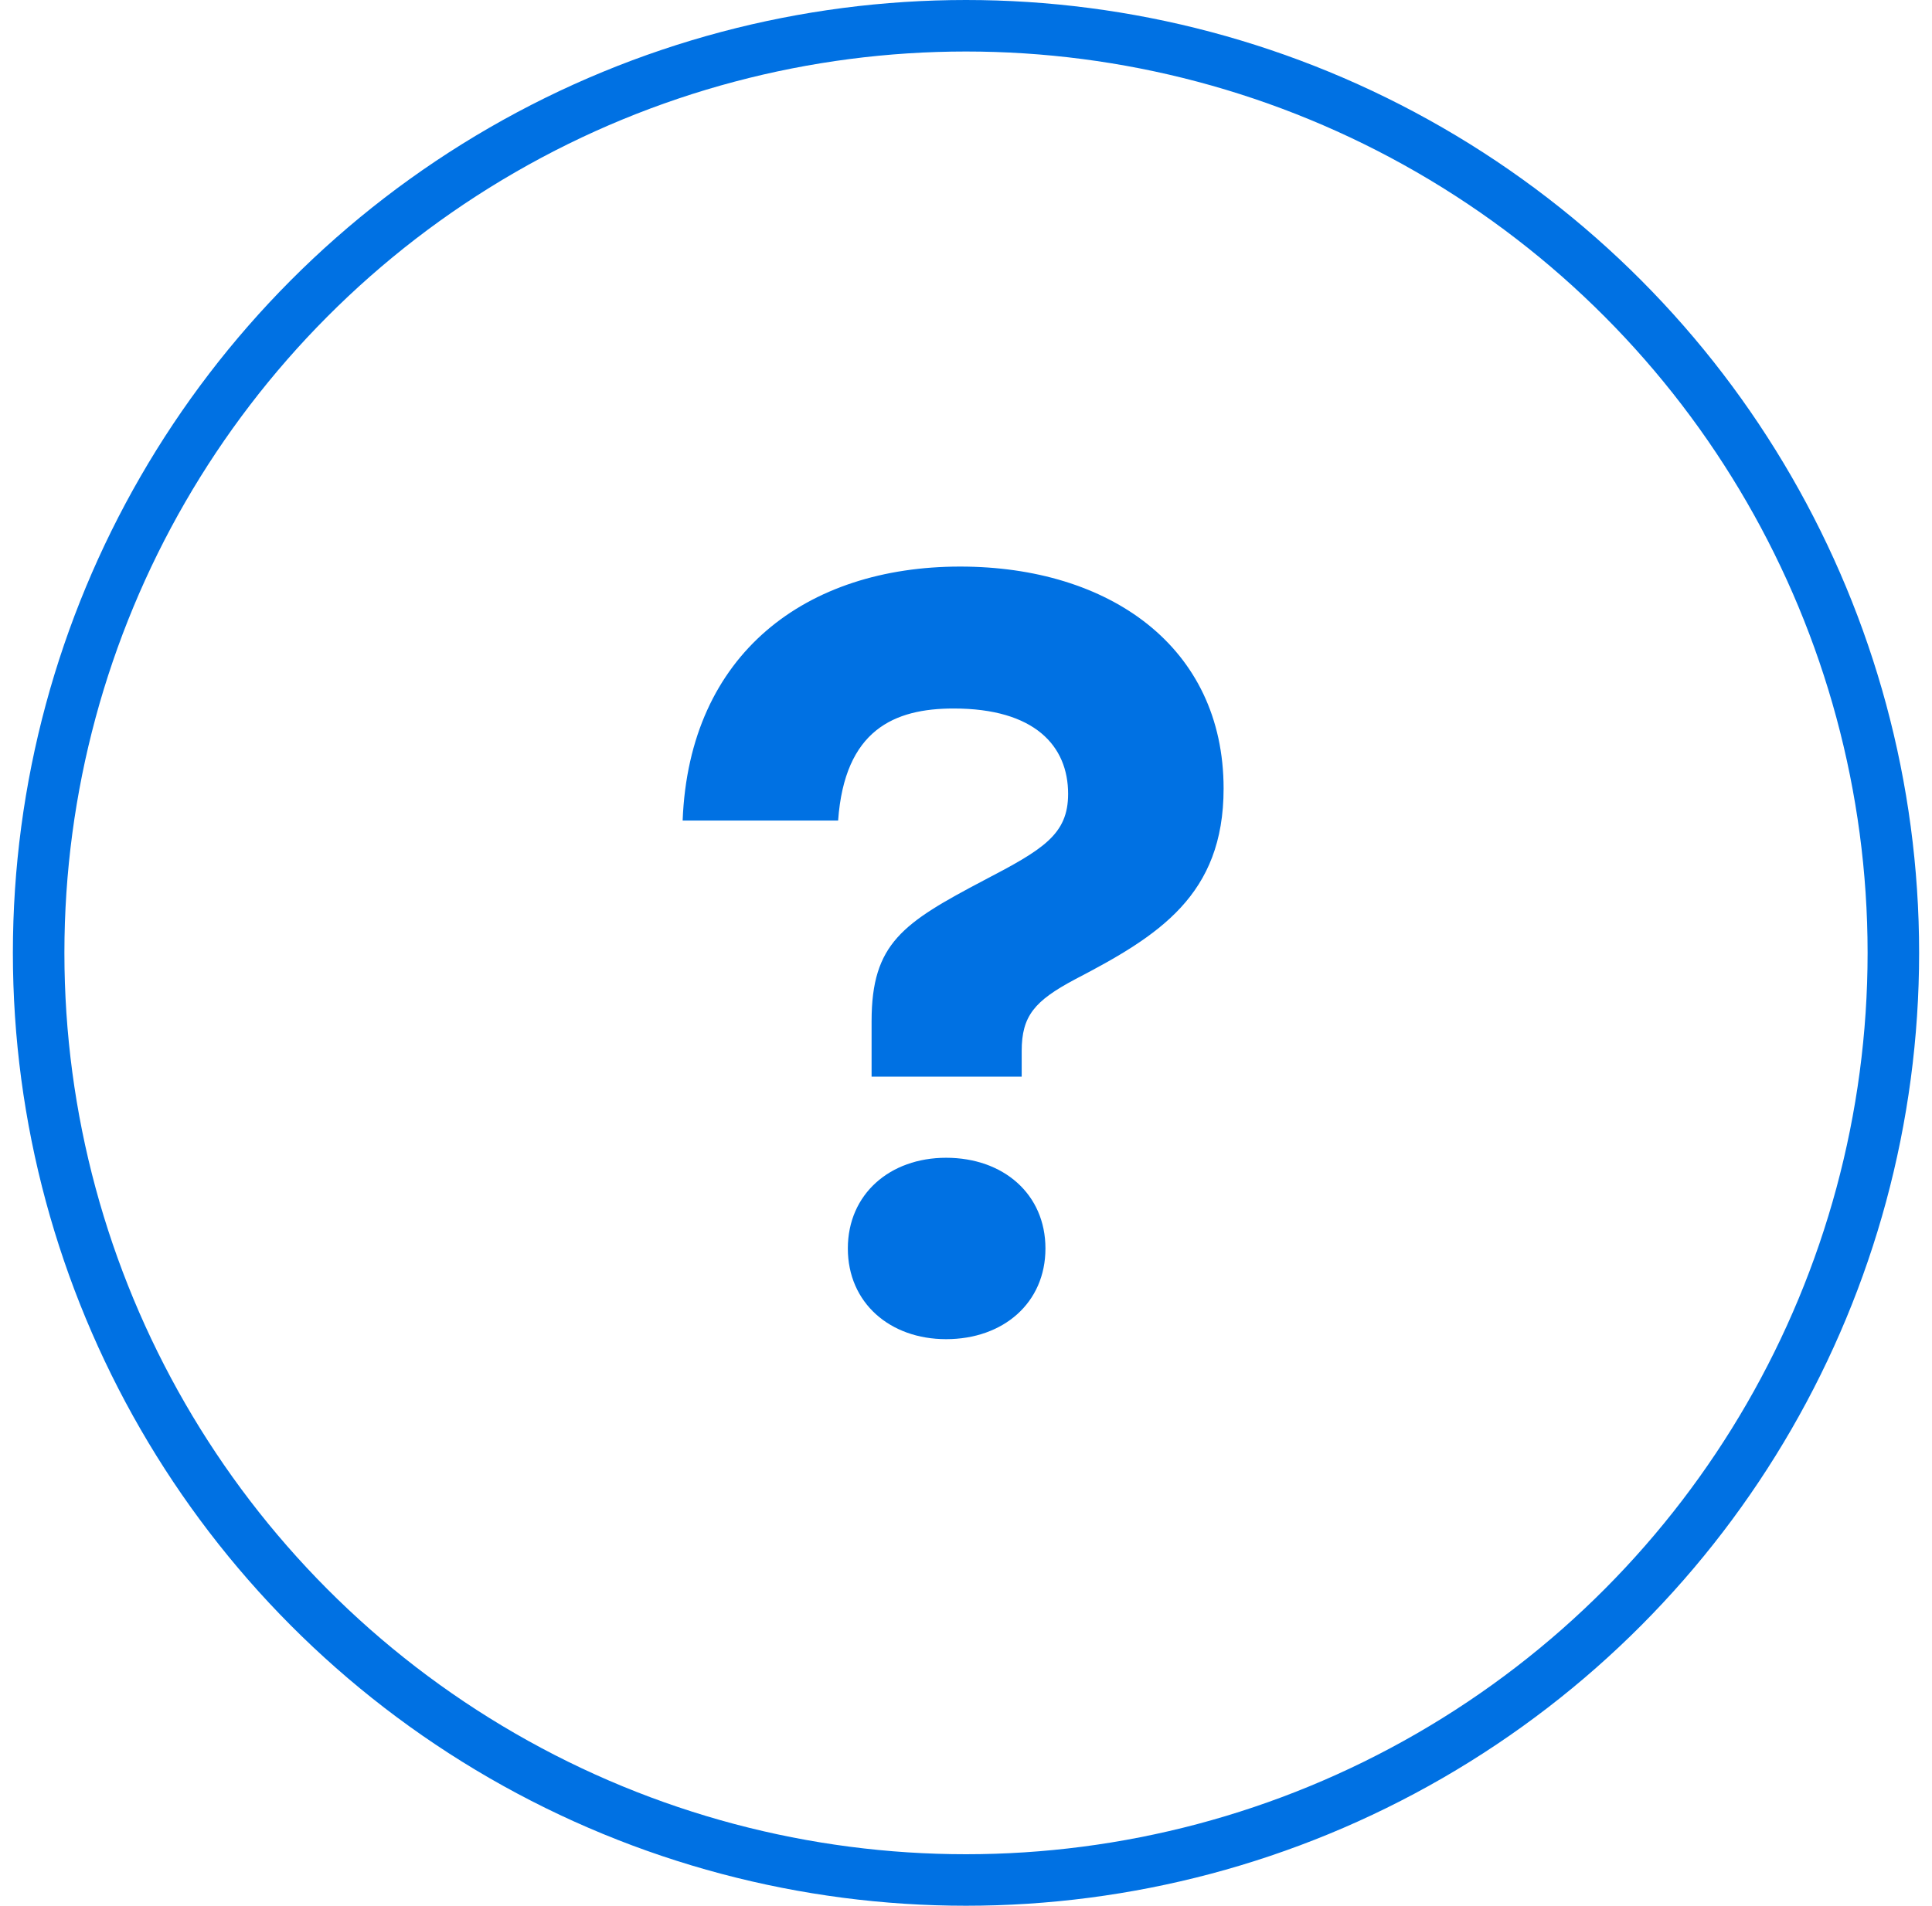
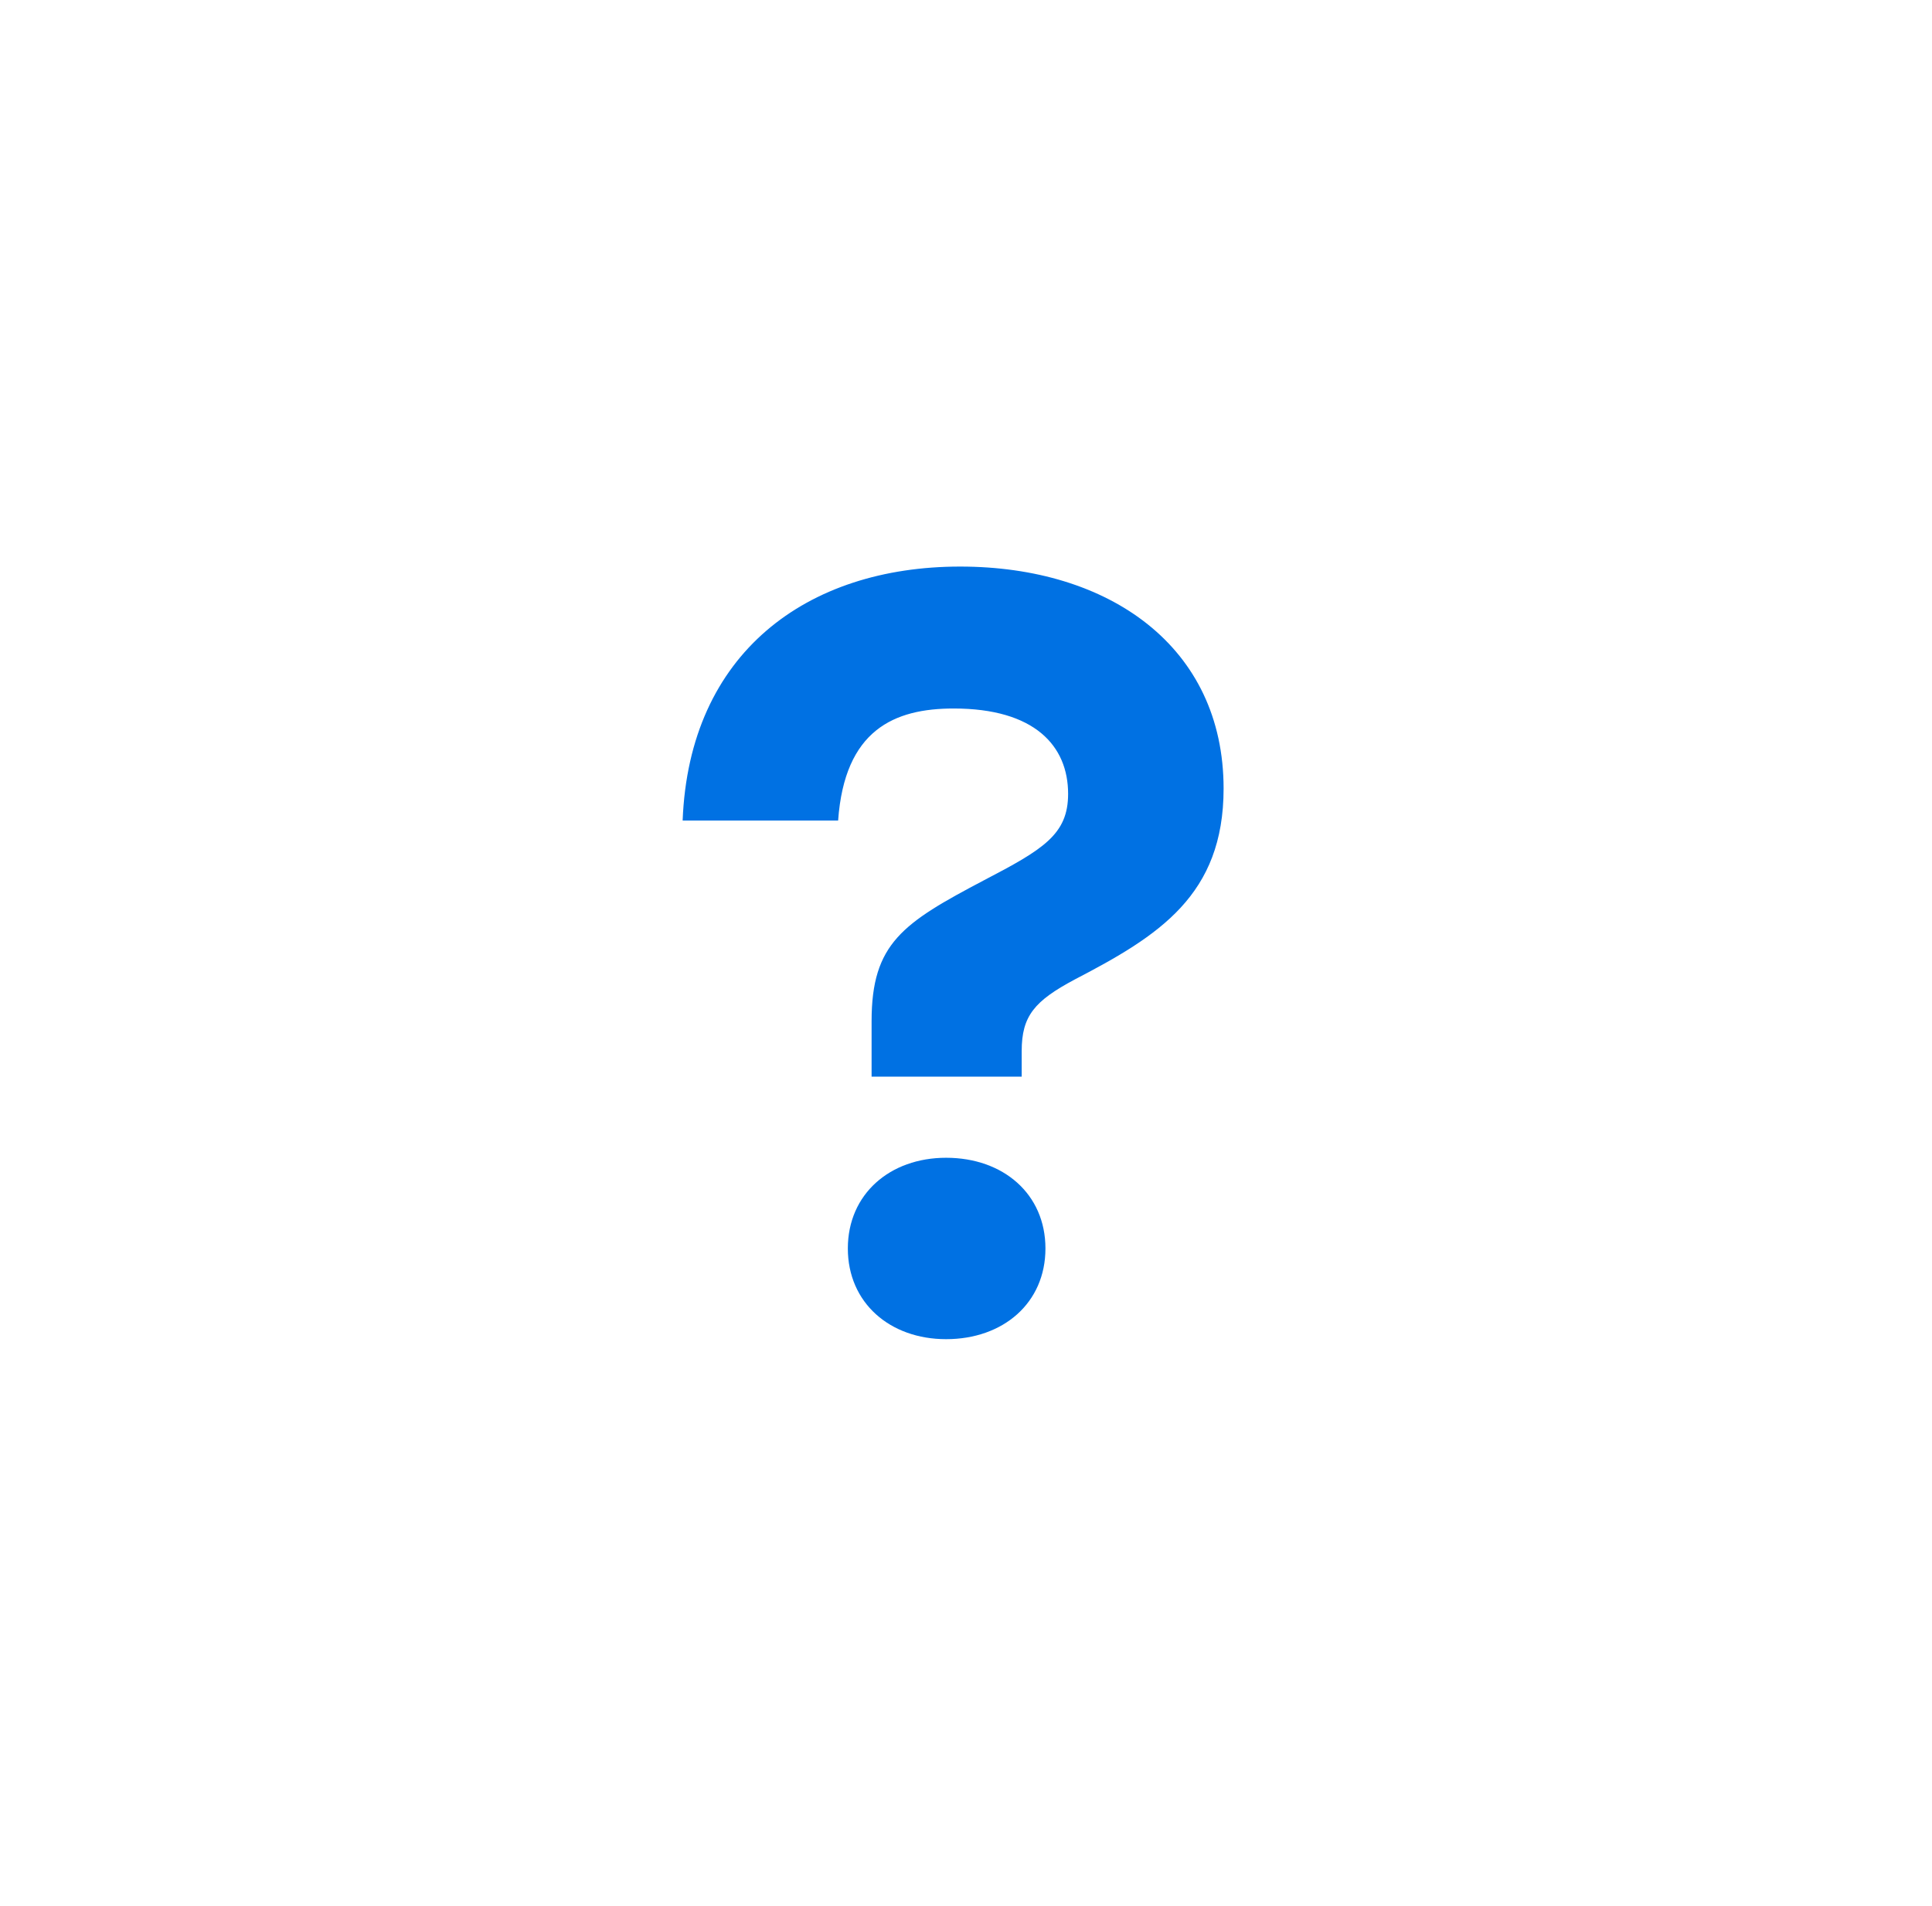
<svg xmlns="http://www.w3.org/2000/svg" width="75" height="74" viewBox="0 0 75 74" fill="none">
-   <circle cx="37.5" cy="37" r="36" stroke="#0071E3" stroke-width="2" />
  <path d="M33.835 41.807V39.652C33.835 36.627 35.051 35.84 38.195 34.182C40.5 32.981 41.464 32.401 41.464 30.826C41.464 28.961 40.165 27.511 37.021 27.511C34.716 27.511 32.787 28.34 32.536 31.862H26.5C26.752 25.356 31.32 22 37.273 22C43.057 22 47.5 25.108 47.5 30.619C47.5 34.762 44.985 36.337 41.716 38.036C40.165 38.865 39.662 39.445 39.662 40.812V41.807H33.835ZM36.727 52C34.548 52 32.913 50.591 32.913 48.478C32.913 46.365 34.548 44.956 36.727 44.956C38.949 44.956 40.584 46.365 40.584 48.478C40.584 50.591 38.949 52 36.727 52Z" fill="#0071E3" />
</svg>